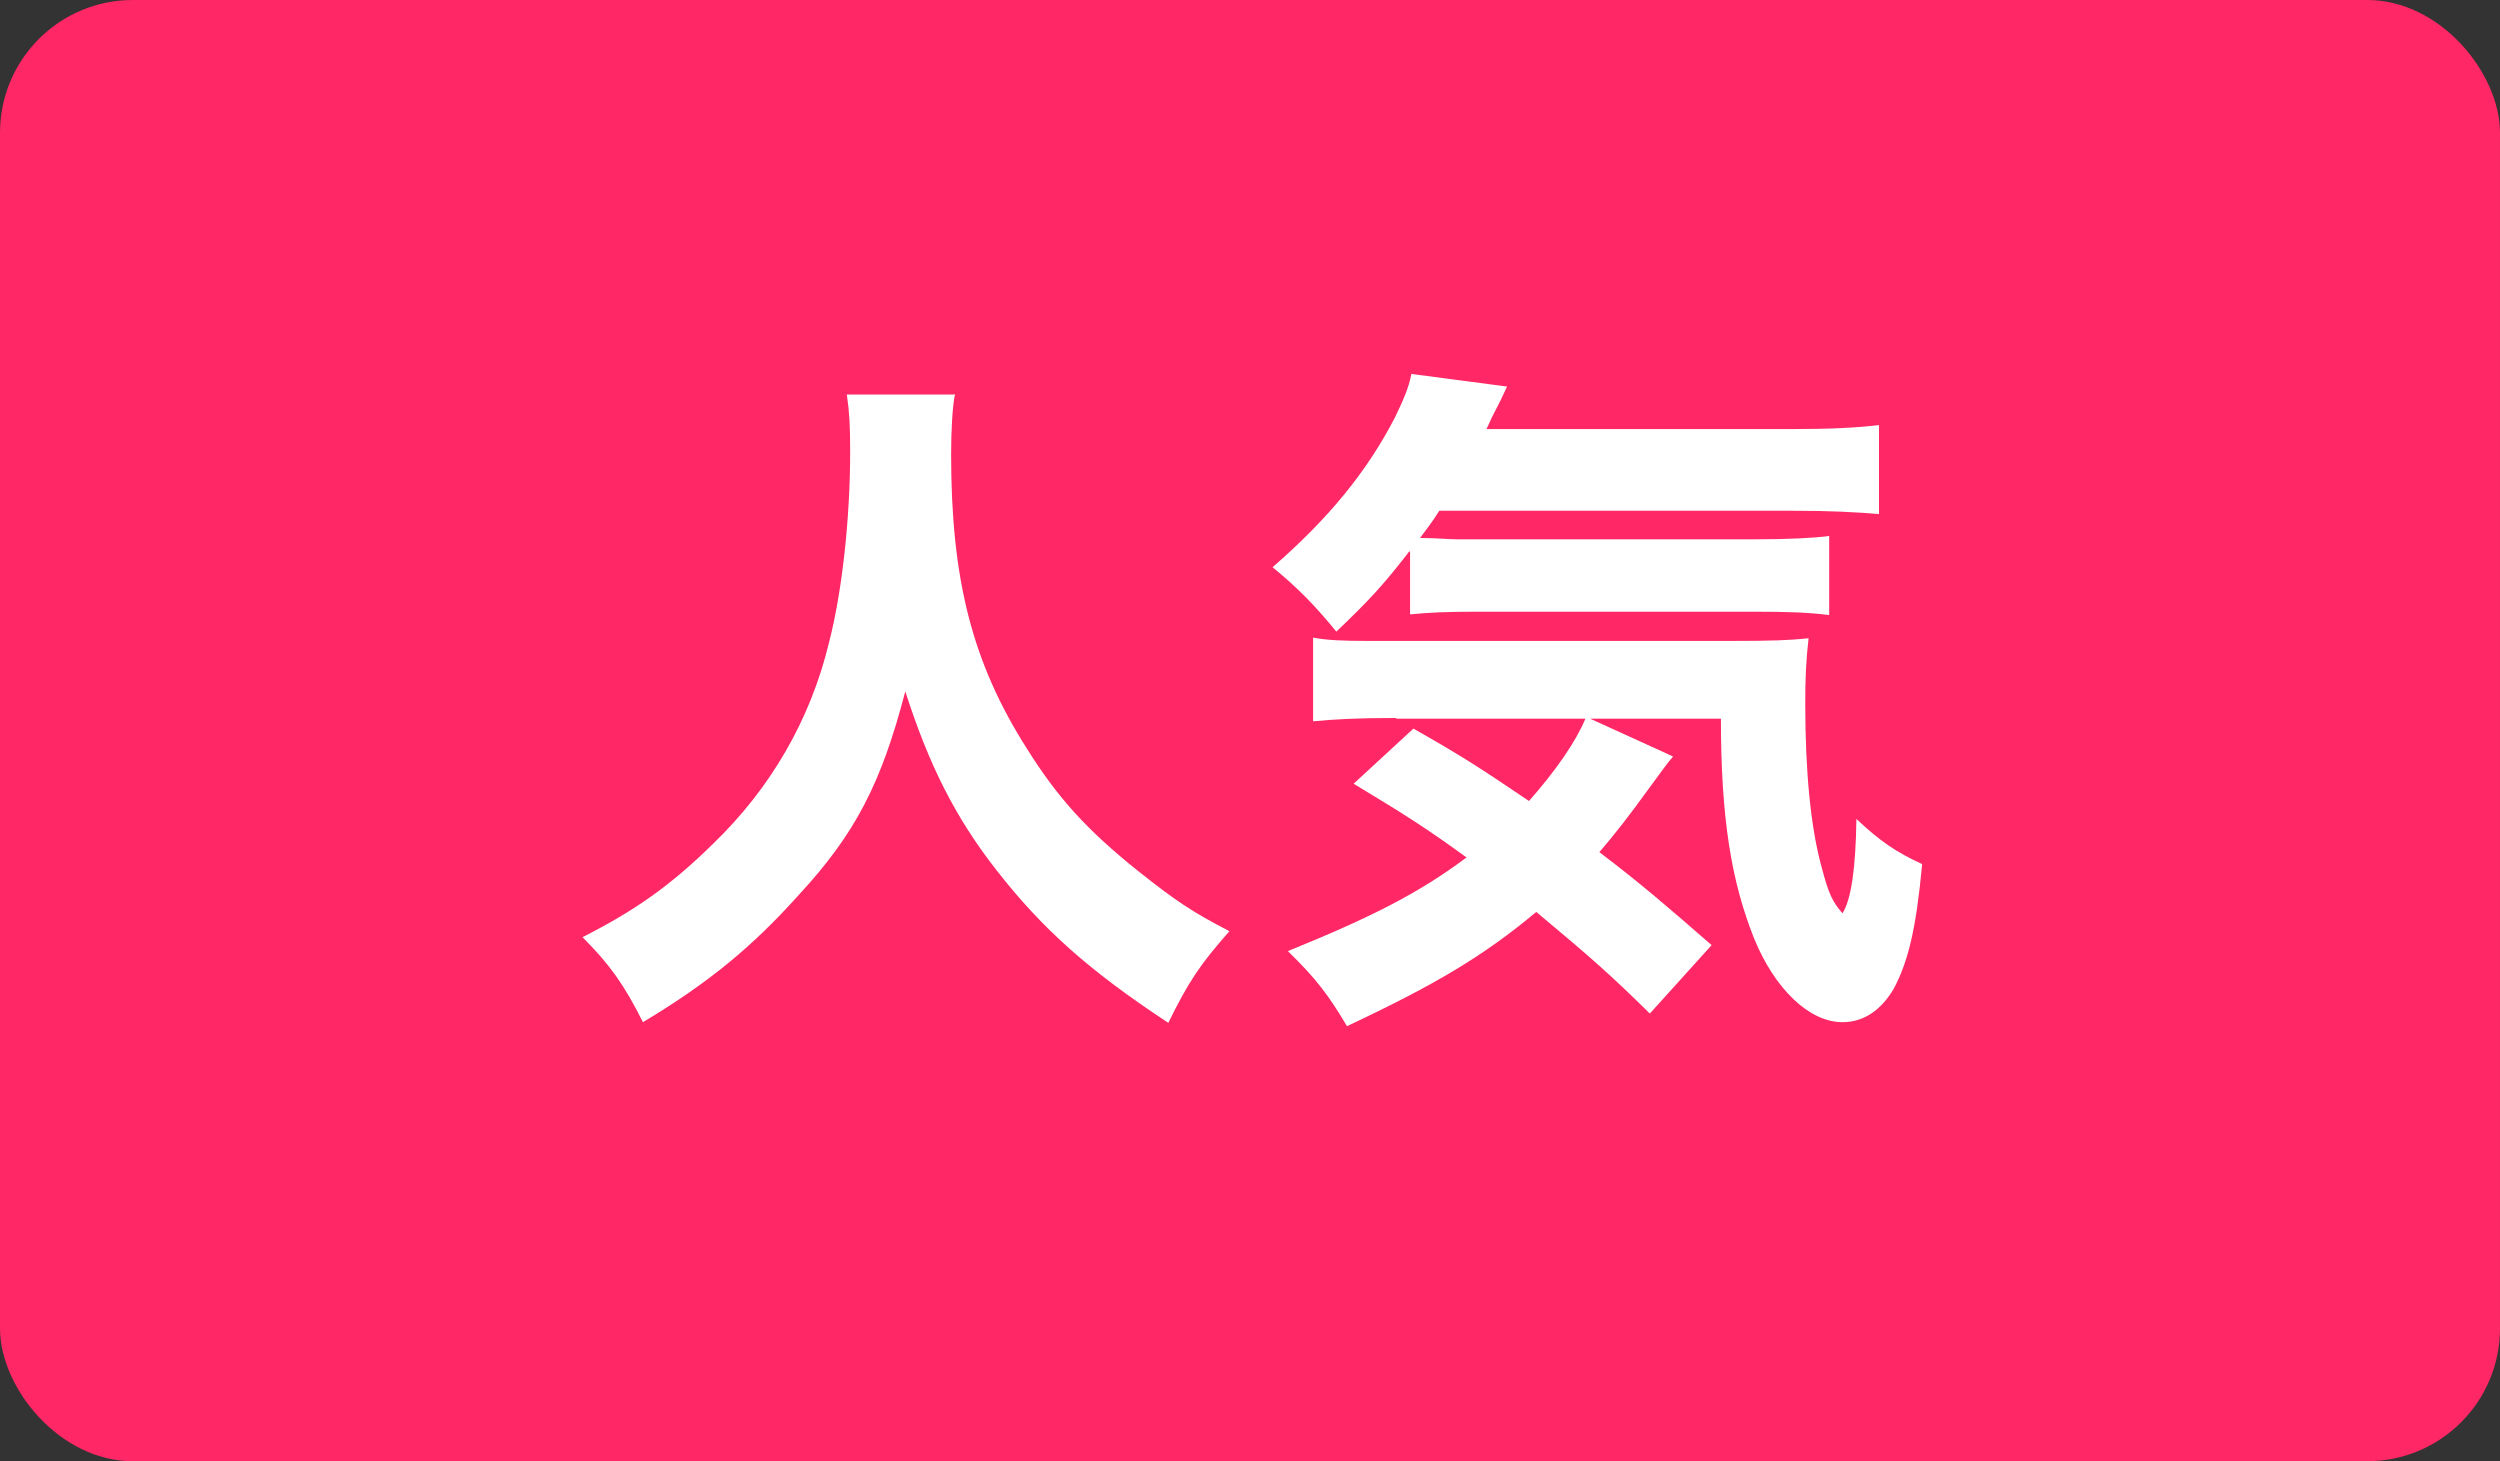
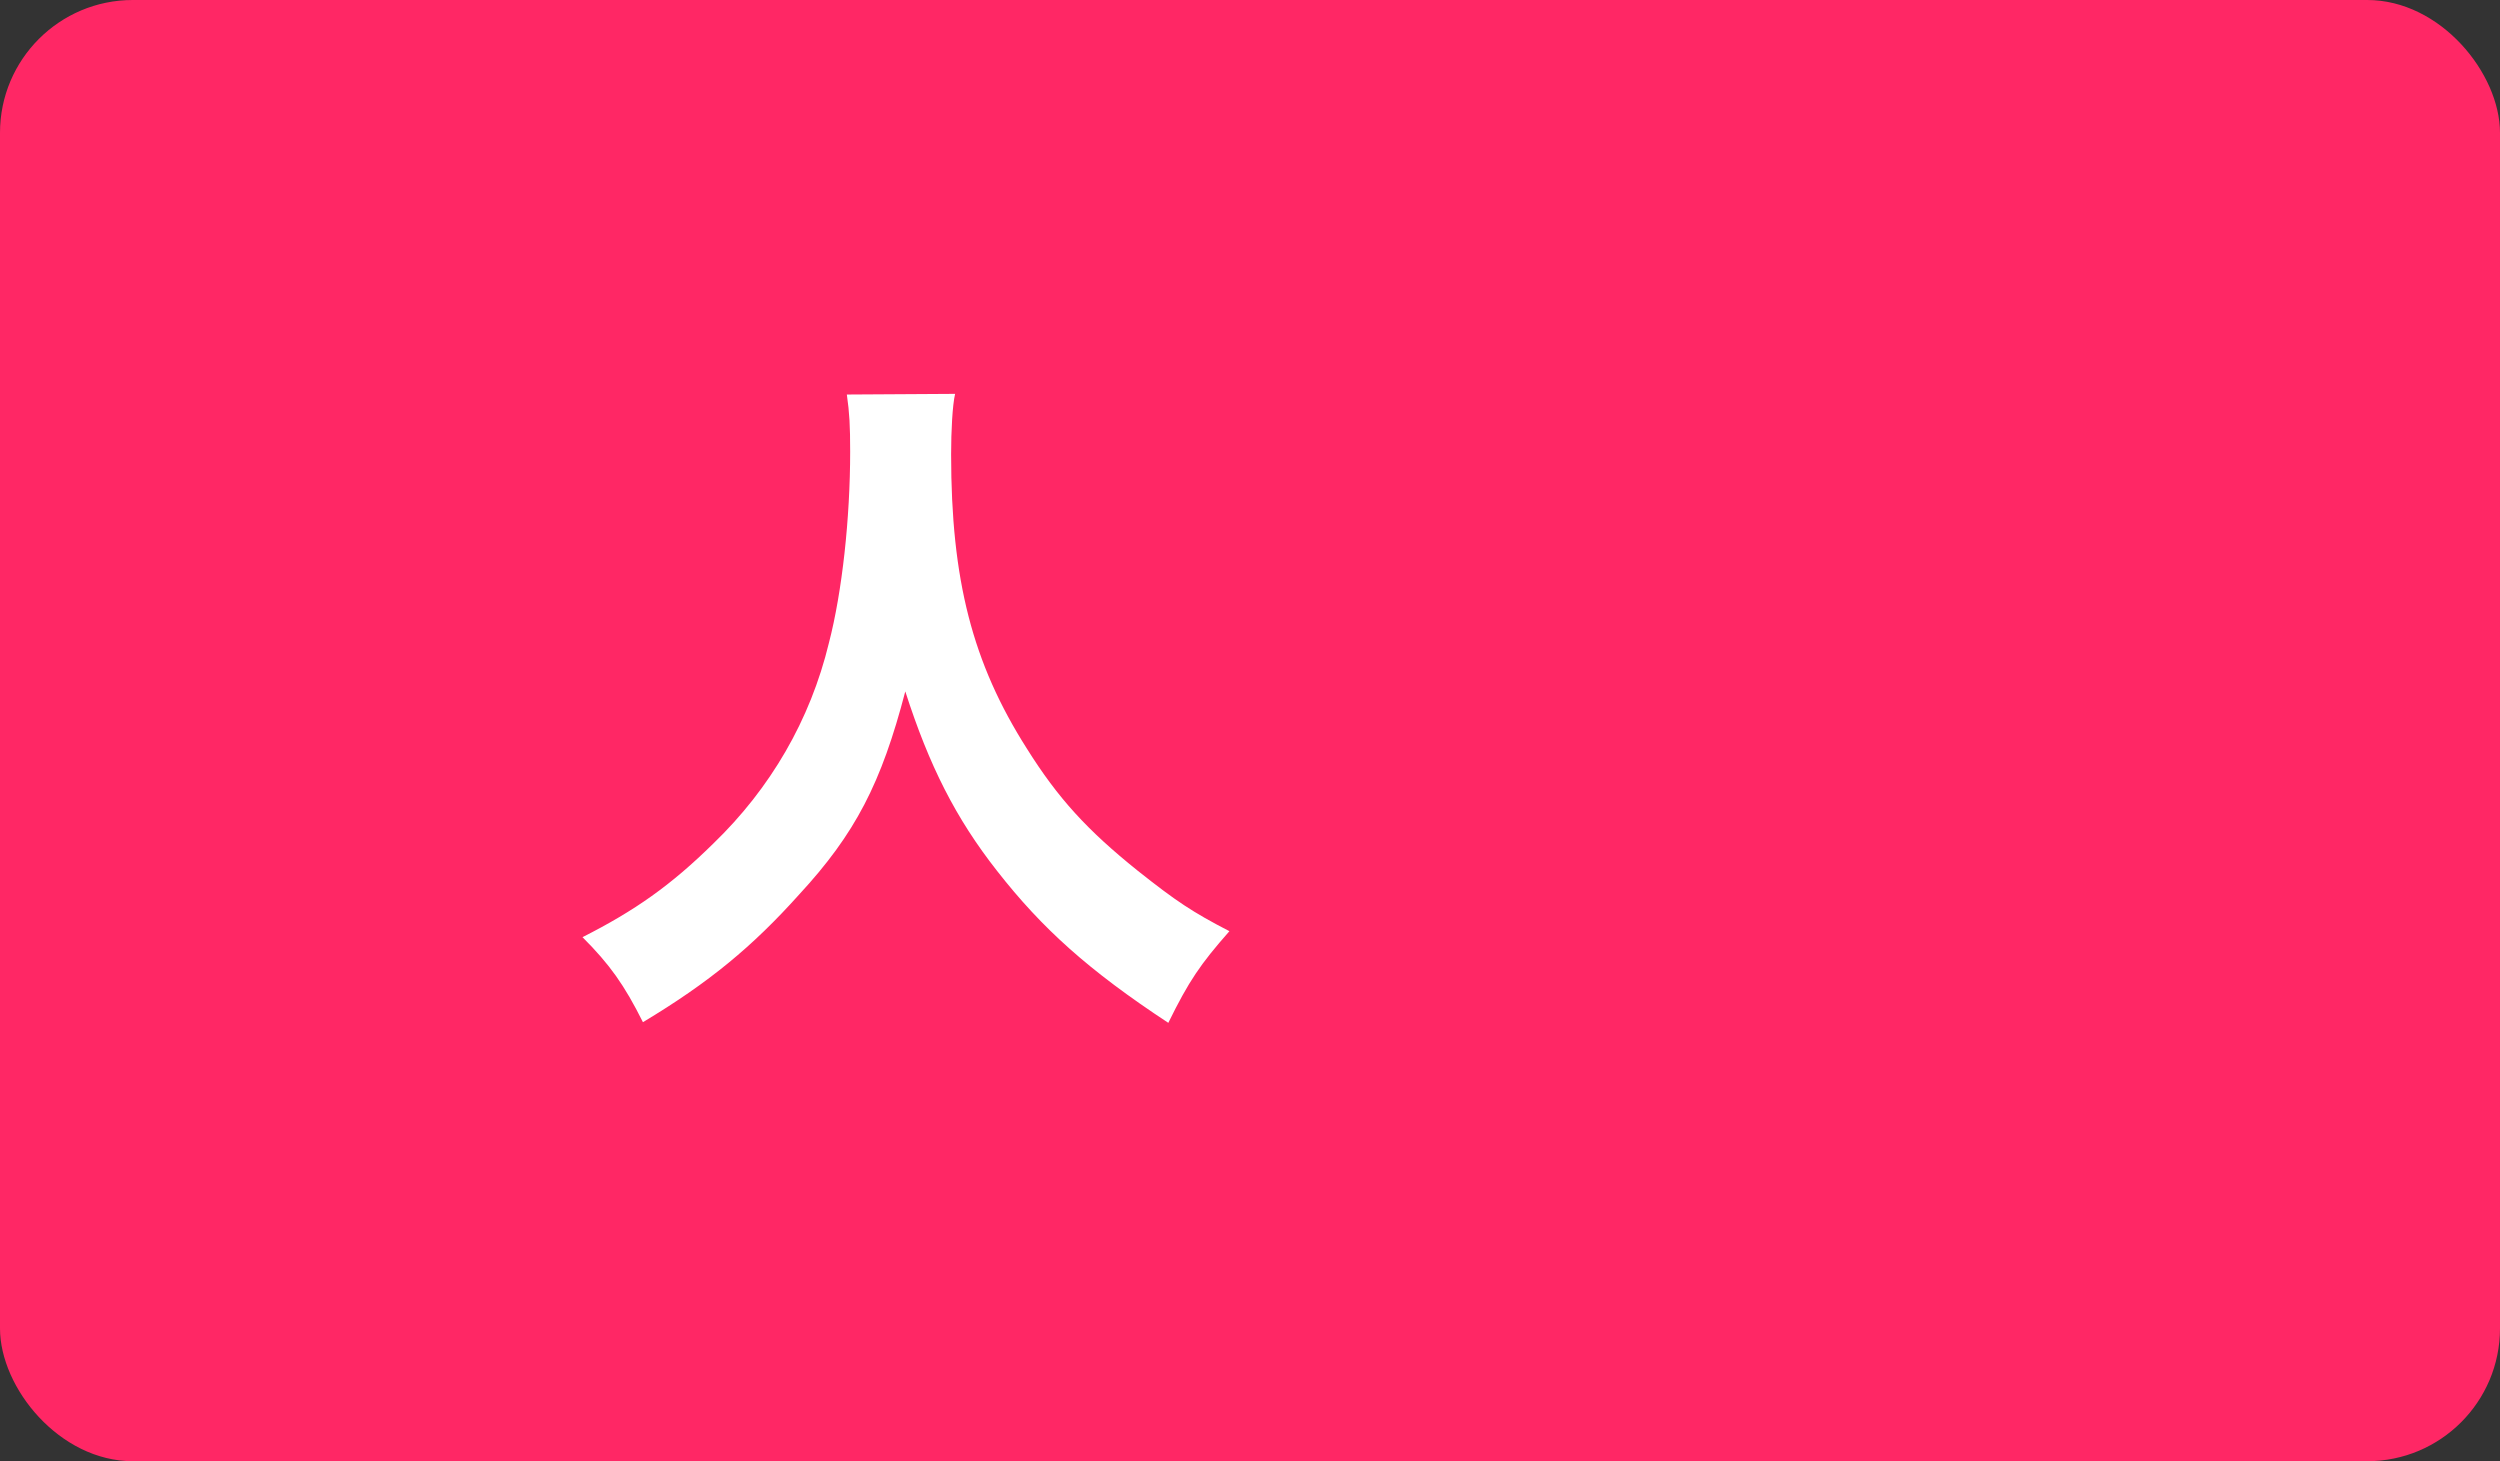
<svg xmlns="http://www.w3.org/2000/svg" id="_レイヤー_1" width="37.64" height="22" viewBox="0 0 37.64 22">
  <rect x="0" y="0" width="37.64" height="22" fill="#333333" stroke="none" />
  <defs>
    <style>.cls-1{fill:#ff2765;}.cls-1,.cls-2{stroke-width:0px;}.cls-2{fill:#fff;}</style>
  </defs>
  <rect class="cls-1" y="0" width="37.64" height="22" rx="2" ry="2" />
-   <path class="cls-2" d="m14.38,5.93c-.04.17-.06.56-.06.91,0,1.89.32,3.14,1.14,4.43.47.75.91,1.23,1.67,1.84.58.46.82.62,1.38.91-.44.5-.61.75-.92,1.38-1.2-.79-1.9-1.42-2.58-2.29-.62-.79-1.02-1.58-1.38-2.7-.36,1.38-.75,2.14-1.6,3.06-.7.78-1.35,1.32-2.35,1.92-.28-.56-.5-.87-.91-1.28.79-.4,1.33-.78,1.97-1.41.86-.83,1.46-1.86,1.74-3.02.2-.77.32-1.88.32-2.88,0-.39-.01-.58-.05-.86h1.62Z" />
-   <path class="cls-2" d="m21.22,8.3c-.41.53-.61.74-1.1,1.21-.31-.38-.57-.65-.96-.97.85-.74,1.42-1.44,1.84-2.25.13-.27.21-.45.25-.66l1.44.19q-.1.22-.18.37c-.07.13-.08.17-.13.27h4.63c.56,0,.94-.02,1.28-.06v1.34c-.34-.03-.75-.05-1.28-.05h-5.34c-.12.19-.18.26-.29.41.25,0,.43.02.56.02h4.47c.53,0,.9-.02,1.13-.05v1.19c-.33-.04-.61-.05-1.13-.05h-4.19c-.42,0-.69.01-.99.04v-.94Zm-.21,2.51c-.58,0-.93.02-1.24.05v-1.26c.21.04.45.05.85.05h5.39c.7,0,.92-.01,1.22-.04-.04.34-.05.63-.05.98,0,1.02.08,1.87.25,2.48.1.38.16.51.31.68.13-.2.2-.67.21-1.42.36.34.6.5.99.68-.09.97-.21,1.47-.43,1.88-.19.32-.45.5-.77.5-.5,0-1.02-.5-1.33-1.26-.34-.85-.5-1.8-.5-3.31h-1.97l1.25.57c-.09.1-.17.22-.4.53-.26.36-.47.63-.71.91.62.47,1.06.85,1.69,1.4l-.93,1.03c-.59-.58-.86-.82-1.71-1.53-.79.66-1.51,1.09-2.85,1.72-.28-.47-.46-.71-.89-1.13,1.28-.52,1.98-.88,2.69-1.41-.55-.4-.9-.63-1.7-1.11l.9-.83c.74.42.97.57,1.74,1.09.4-.45.71-.9.85-1.24h-2.84Z" />
+   <path class="cls-2" d="m14.38,5.93c-.04.17-.06.56-.06.91,0,1.89.32,3.14,1.14,4.43.47.75.91,1.23,1.67,1.84.58.46.82.62,1.38.91-.44.5-.61.75-.92,1.38-1.2-.79-1.9-1.42-2.58-2.29-.62-.79-1.02-1.58-1.38-2.7-.36,1.38-.75,2.14-1.6,3.06-.7.78-1.35,1.32-2.35,1.92-.28-.56-.5-.87-.91-1.28.79-.4,1.33-.78,1.97-1.41.86-.83,1.46-1.86,1.74-3.02.2-.77.32-1.88.32-2.88,0-.39-.01-.58-.05-.86Z" />
</svg>